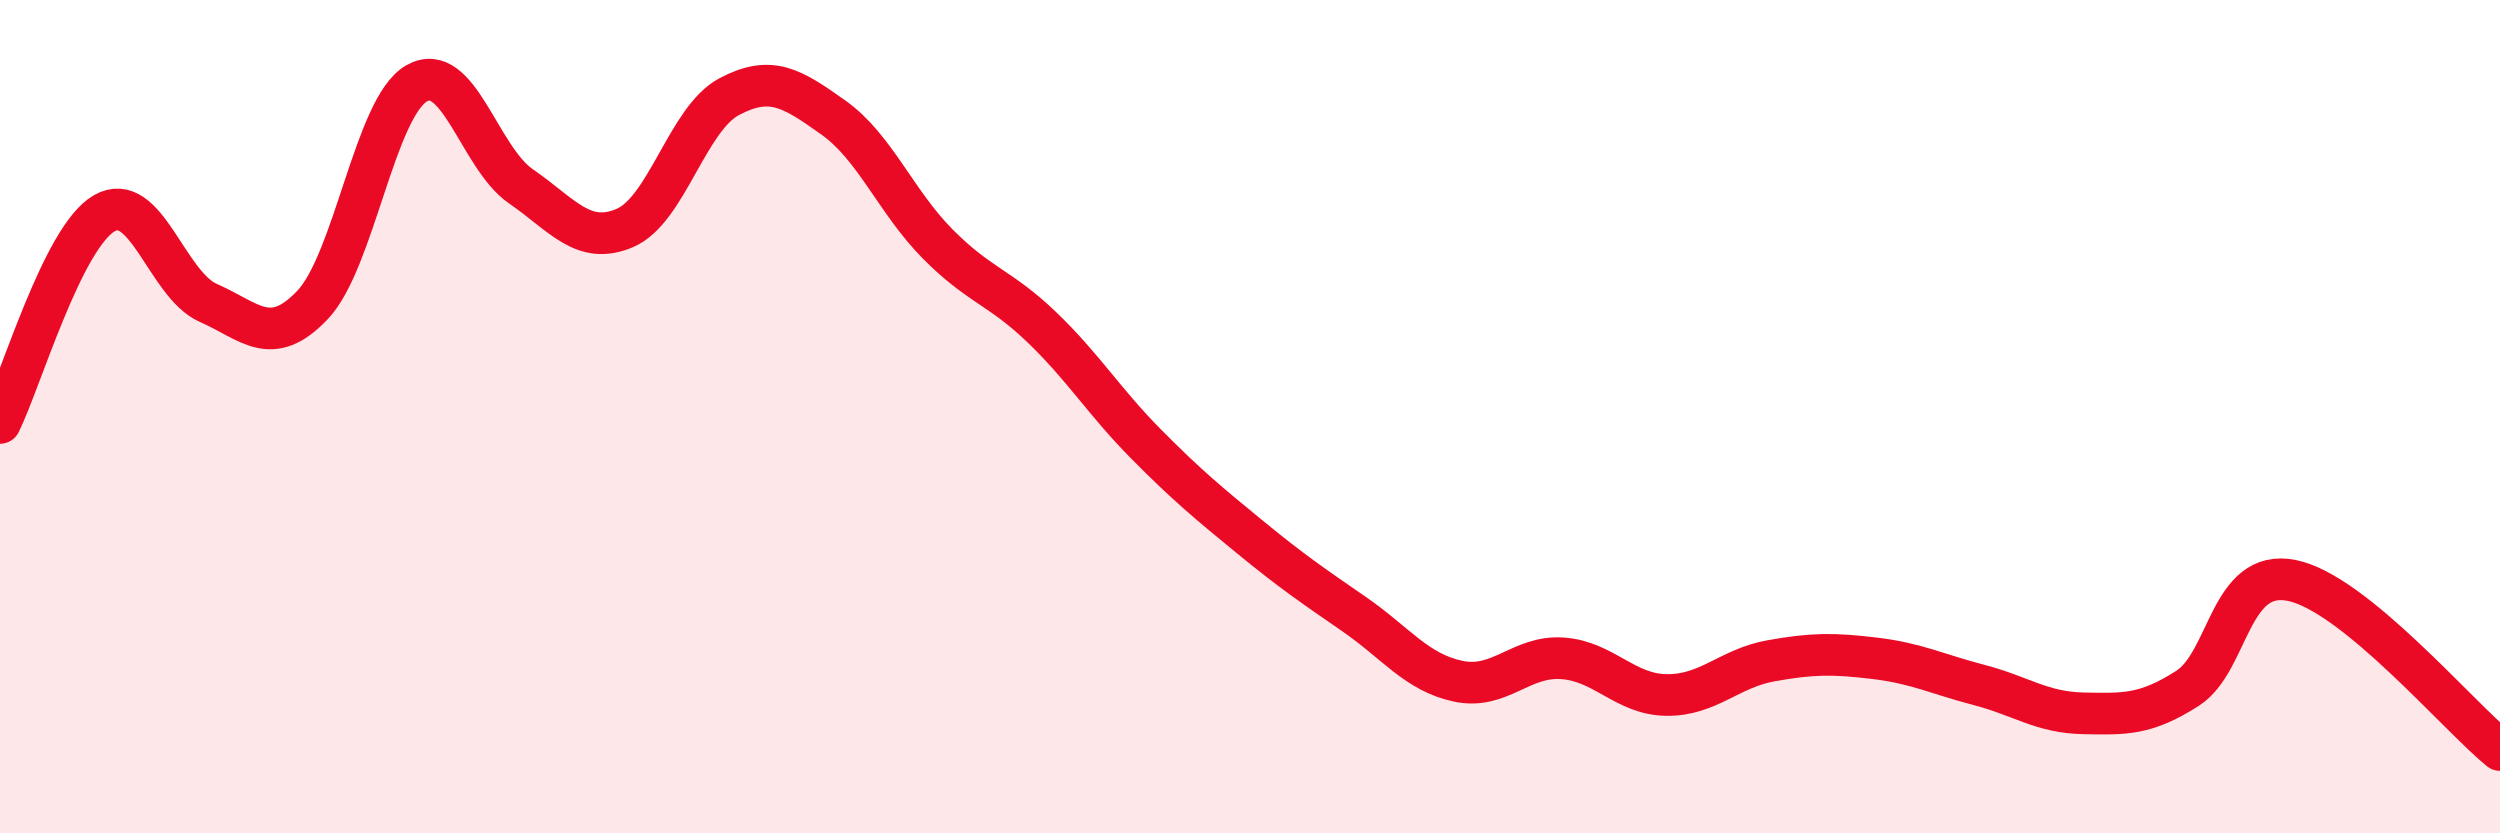
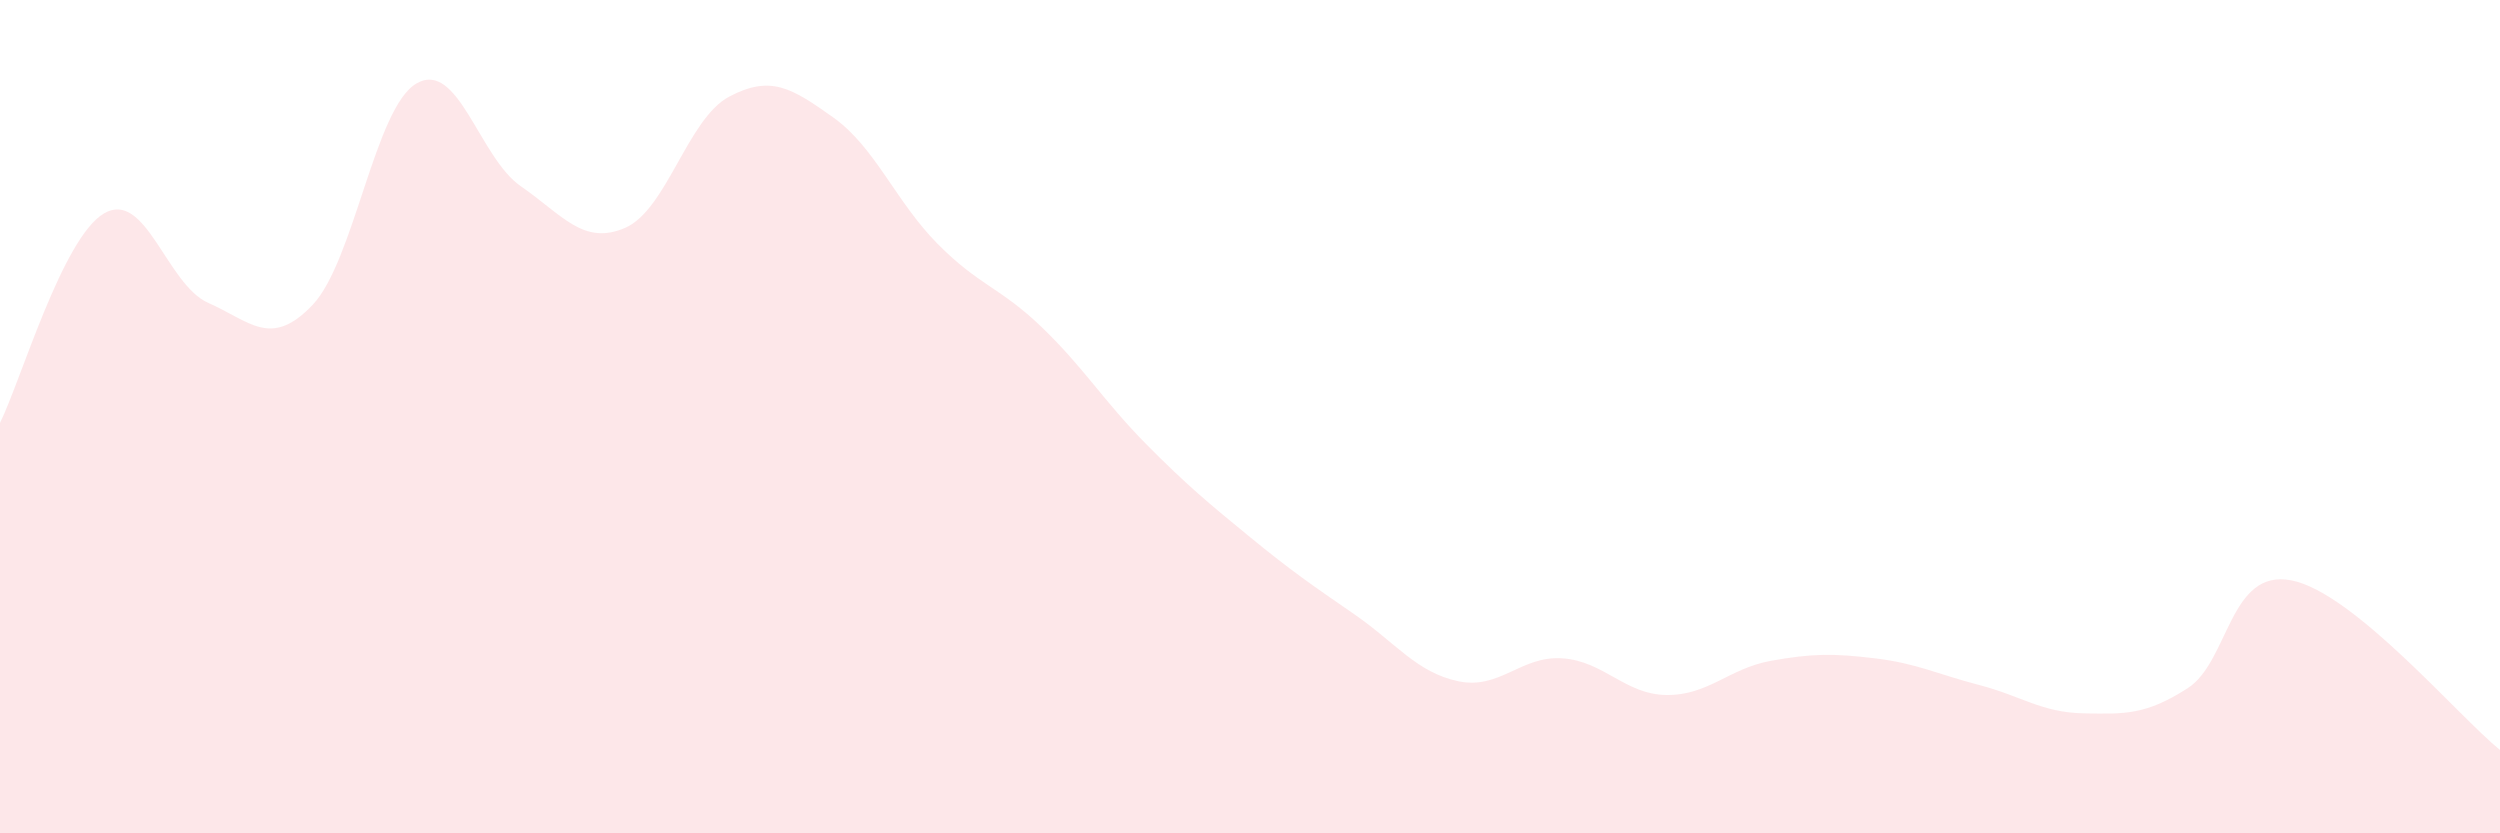
<svg xmlns="http://www.w3.org/2000/svg" width="60" height="20" viewBox="0 0 60 20">
  <path d="M 0,10.15 C 0.5,9.14 1.5,5.7 2.5,5.12 C 3.5,4.54 4,6.83 5,7.27 C 6,7.71 6.5,8.37 7.5,7.32 C 8.5,6.27 9,2.57 10,2 C 11,1.43 11.5,3.78 12.5,4.47 C 13.5,5.16 14,5.9 15,5.47 C 16,5.04 16.5,2.85 17.5,2.32 C 18.5,1.79 19,2.11 20,2.82 C 21,3.53 21.5,4.84 22.5,5.85 C 23.5,6.86 24,6.89 25,7.85 C 26,8.81 26.5,9.64 27.5,10.65 C 28.5,11.66 29,12.07 30,12.89 C 31,13.71 31.5,14.05 32.5,14.74 C 33.5,15.43 34,16.14 35,16.35 C 36,16.56 36.5,15.73 37.5,15.8 C 38.5,15.87 39,16.67 40,16.68 C 41,16.69 41.5,16.04 42.5,15.86 C 43.5,15.68 44,15.68 45,15.8 C 46,15.92 46.5,16.18 47.5,16.44 C 48.5,16.7 49,17.1 50,17.12 C 51,17.14 51.5,17.16 52.5,16.52 C 53.5,15.88 53.5,13.63 55,13.93 C 56.5,14.23 59,17.19 60,18L60 20L0 20Z" fill="#EB0A25" opacity="0.1" stroke-linecap="round" stroke-linejoin="round" />
-   <path d="M 0,10.15 C 0.5,9.14 1.5,5.7 2.5,5.12 C 3.5,4.54 4,6.83 5,7.27 C 6,7.71 6.5,8.37 7.5,7.32 C 8.5,6.27 9,2.57 10,2 C 11,1.43 11.5,3.78 12.5,4.47 C 13.5,5.16 14,5.9 15,5.47 C 16,5.04 16.5,2.85 17.5,2.32 C 18.5,1.79 19,2.11 20,2.82 C 21,3.53 21.5,4.84 22.5,5.85 C 23.5,6.86 24,6.89 25,7.85 C 26,8.81 26.5,9.64 27.5,10.65 C 28.5,11.66 29,12.07 30,12.89 C 31,13.71 31.5,14.05 32.5,14.74 C 33.5,15.43 34,16.14 35,16.35 C 36,16.56 36.5,15.73 37.5,15.8 C 38.5,15.87 39,16.67 40,16.68 C 41,16.69 41.5,16.04 42.5,15.86 C 43.5,15.68 44,15.68 45,15.8 C 46,15.92 46.5,16.18 47.5,16.44 C 48.5,16.7 49,17.1 50,17.12 C 51,17.14 51.5,17.16 52.5,16.52 C 53.5,15.88 53.5,13.63 55,13.93 C 56.5,14.23 59,17.19 60,18" stroke="#EB0A25" stroke-width="1" fill="none" stroke-linecap="round" stroke-linejoin="round" />
</svg>